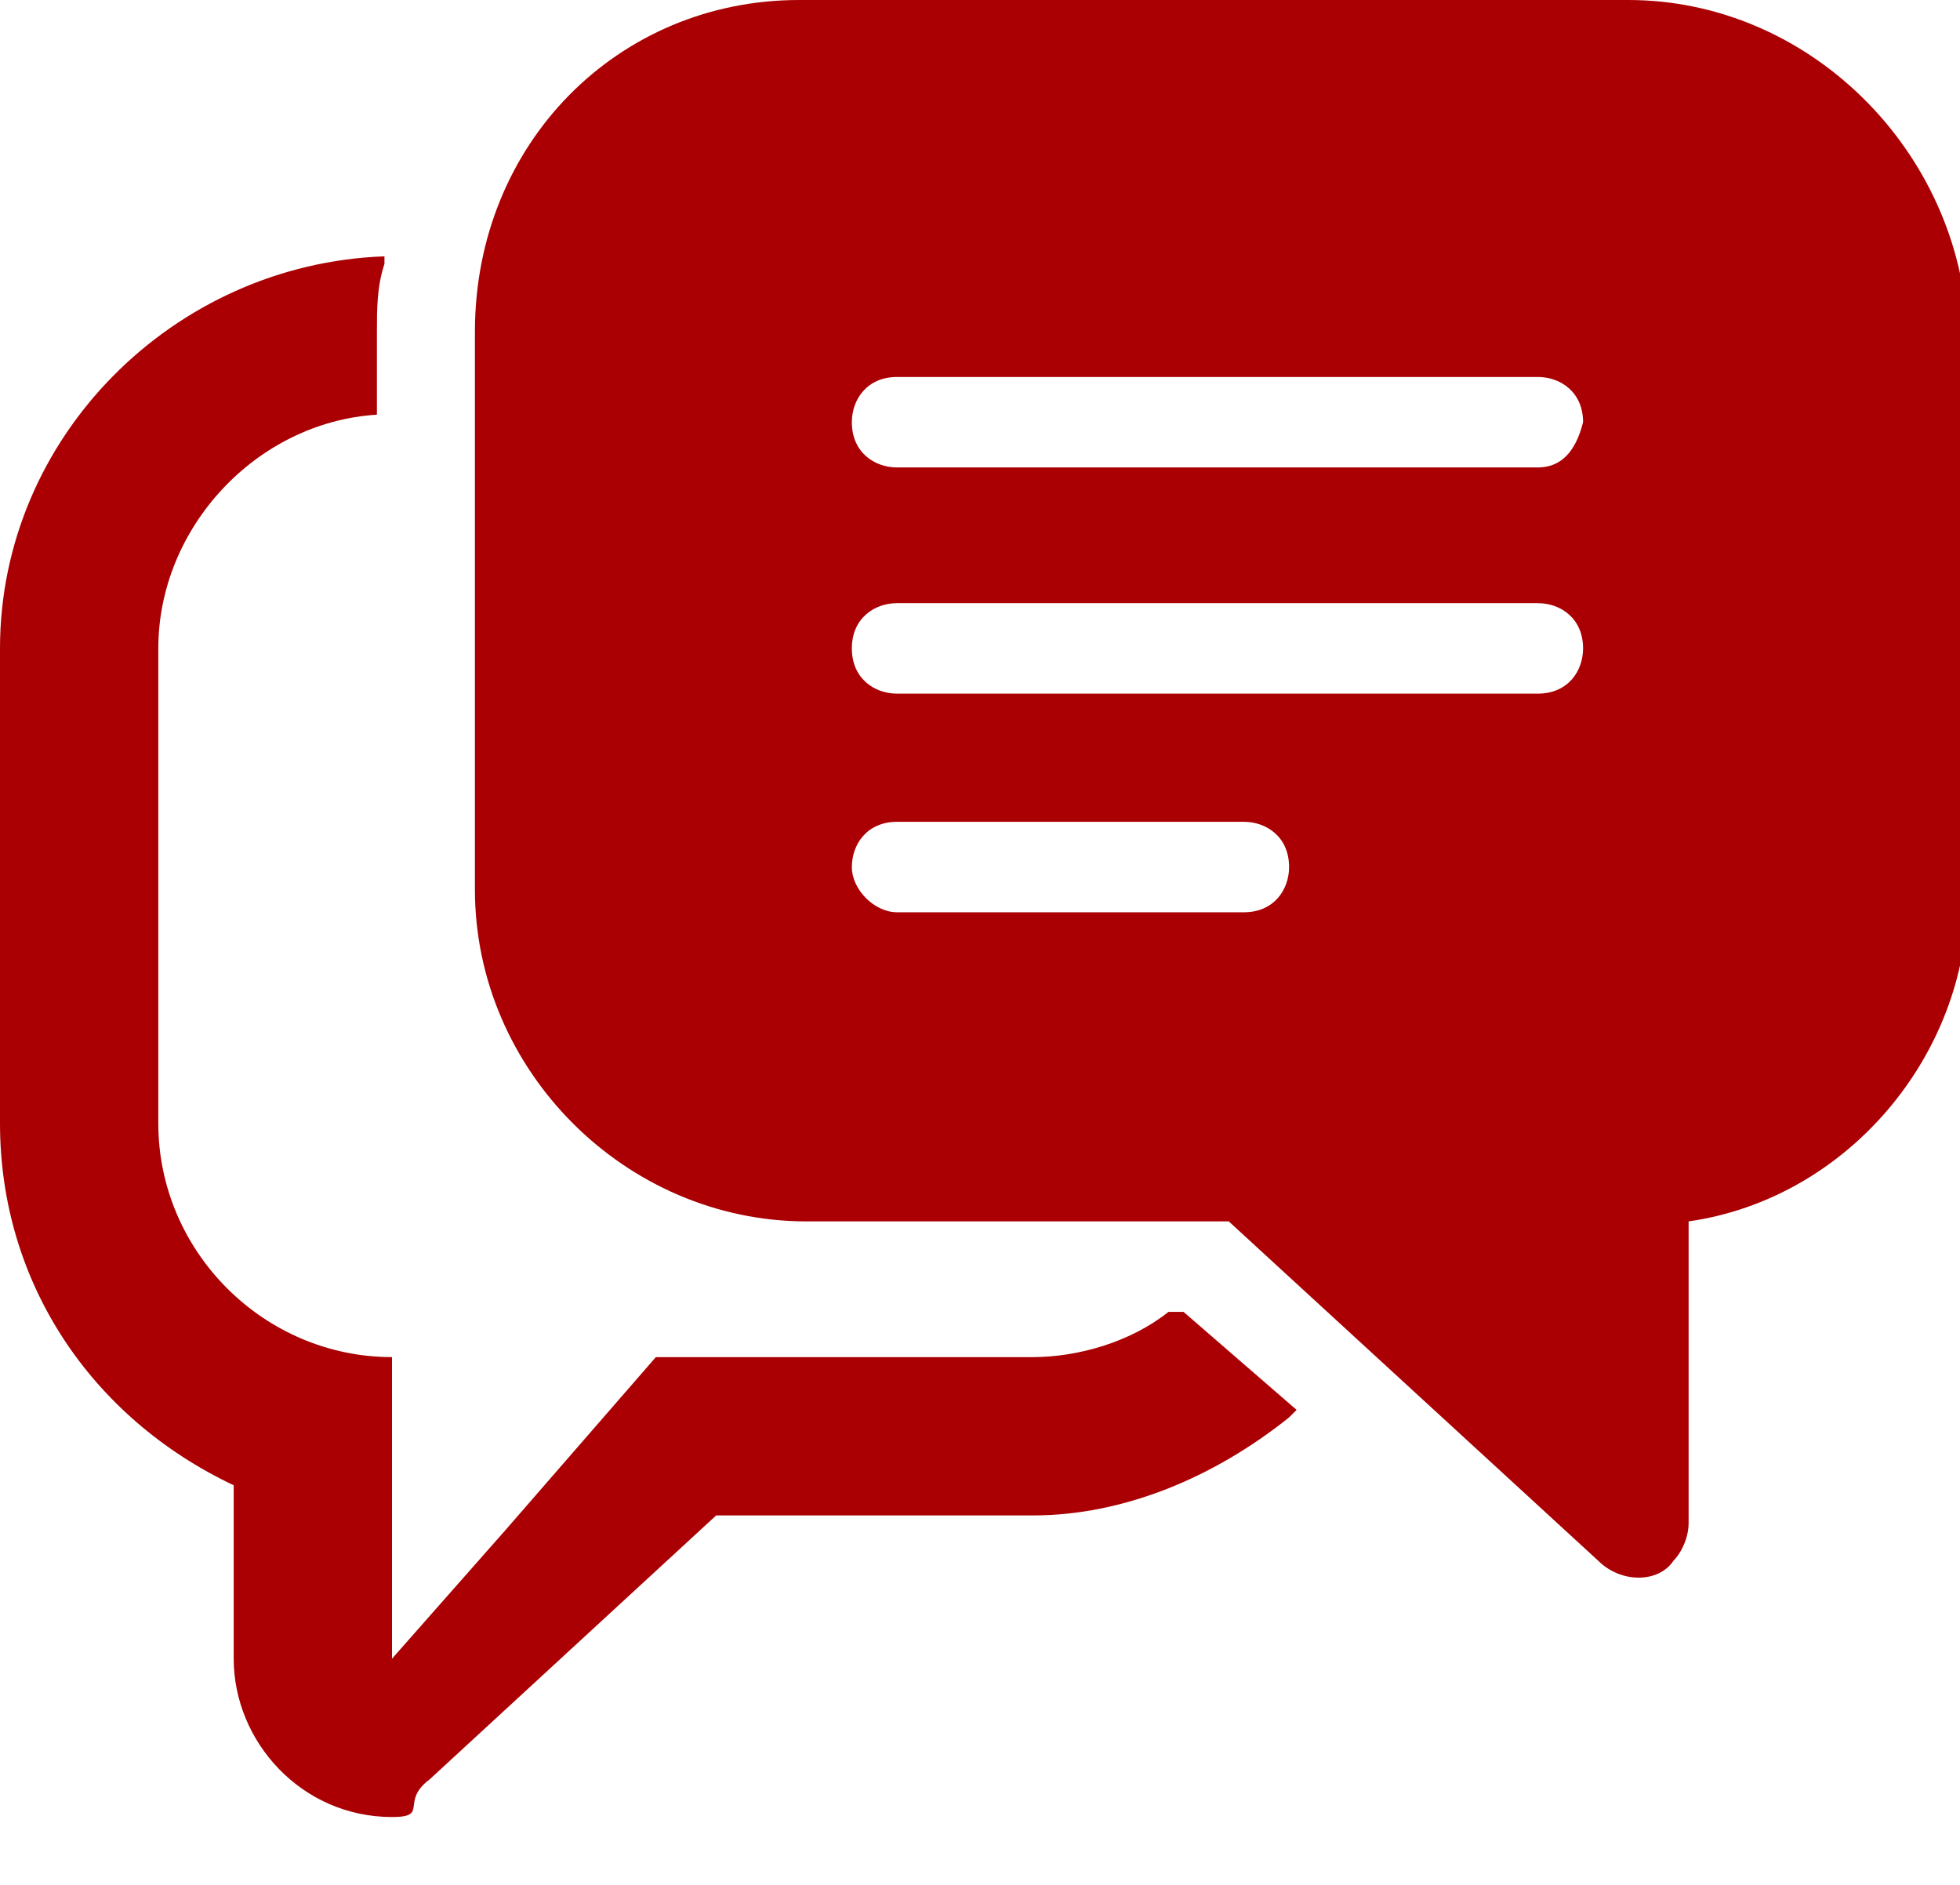
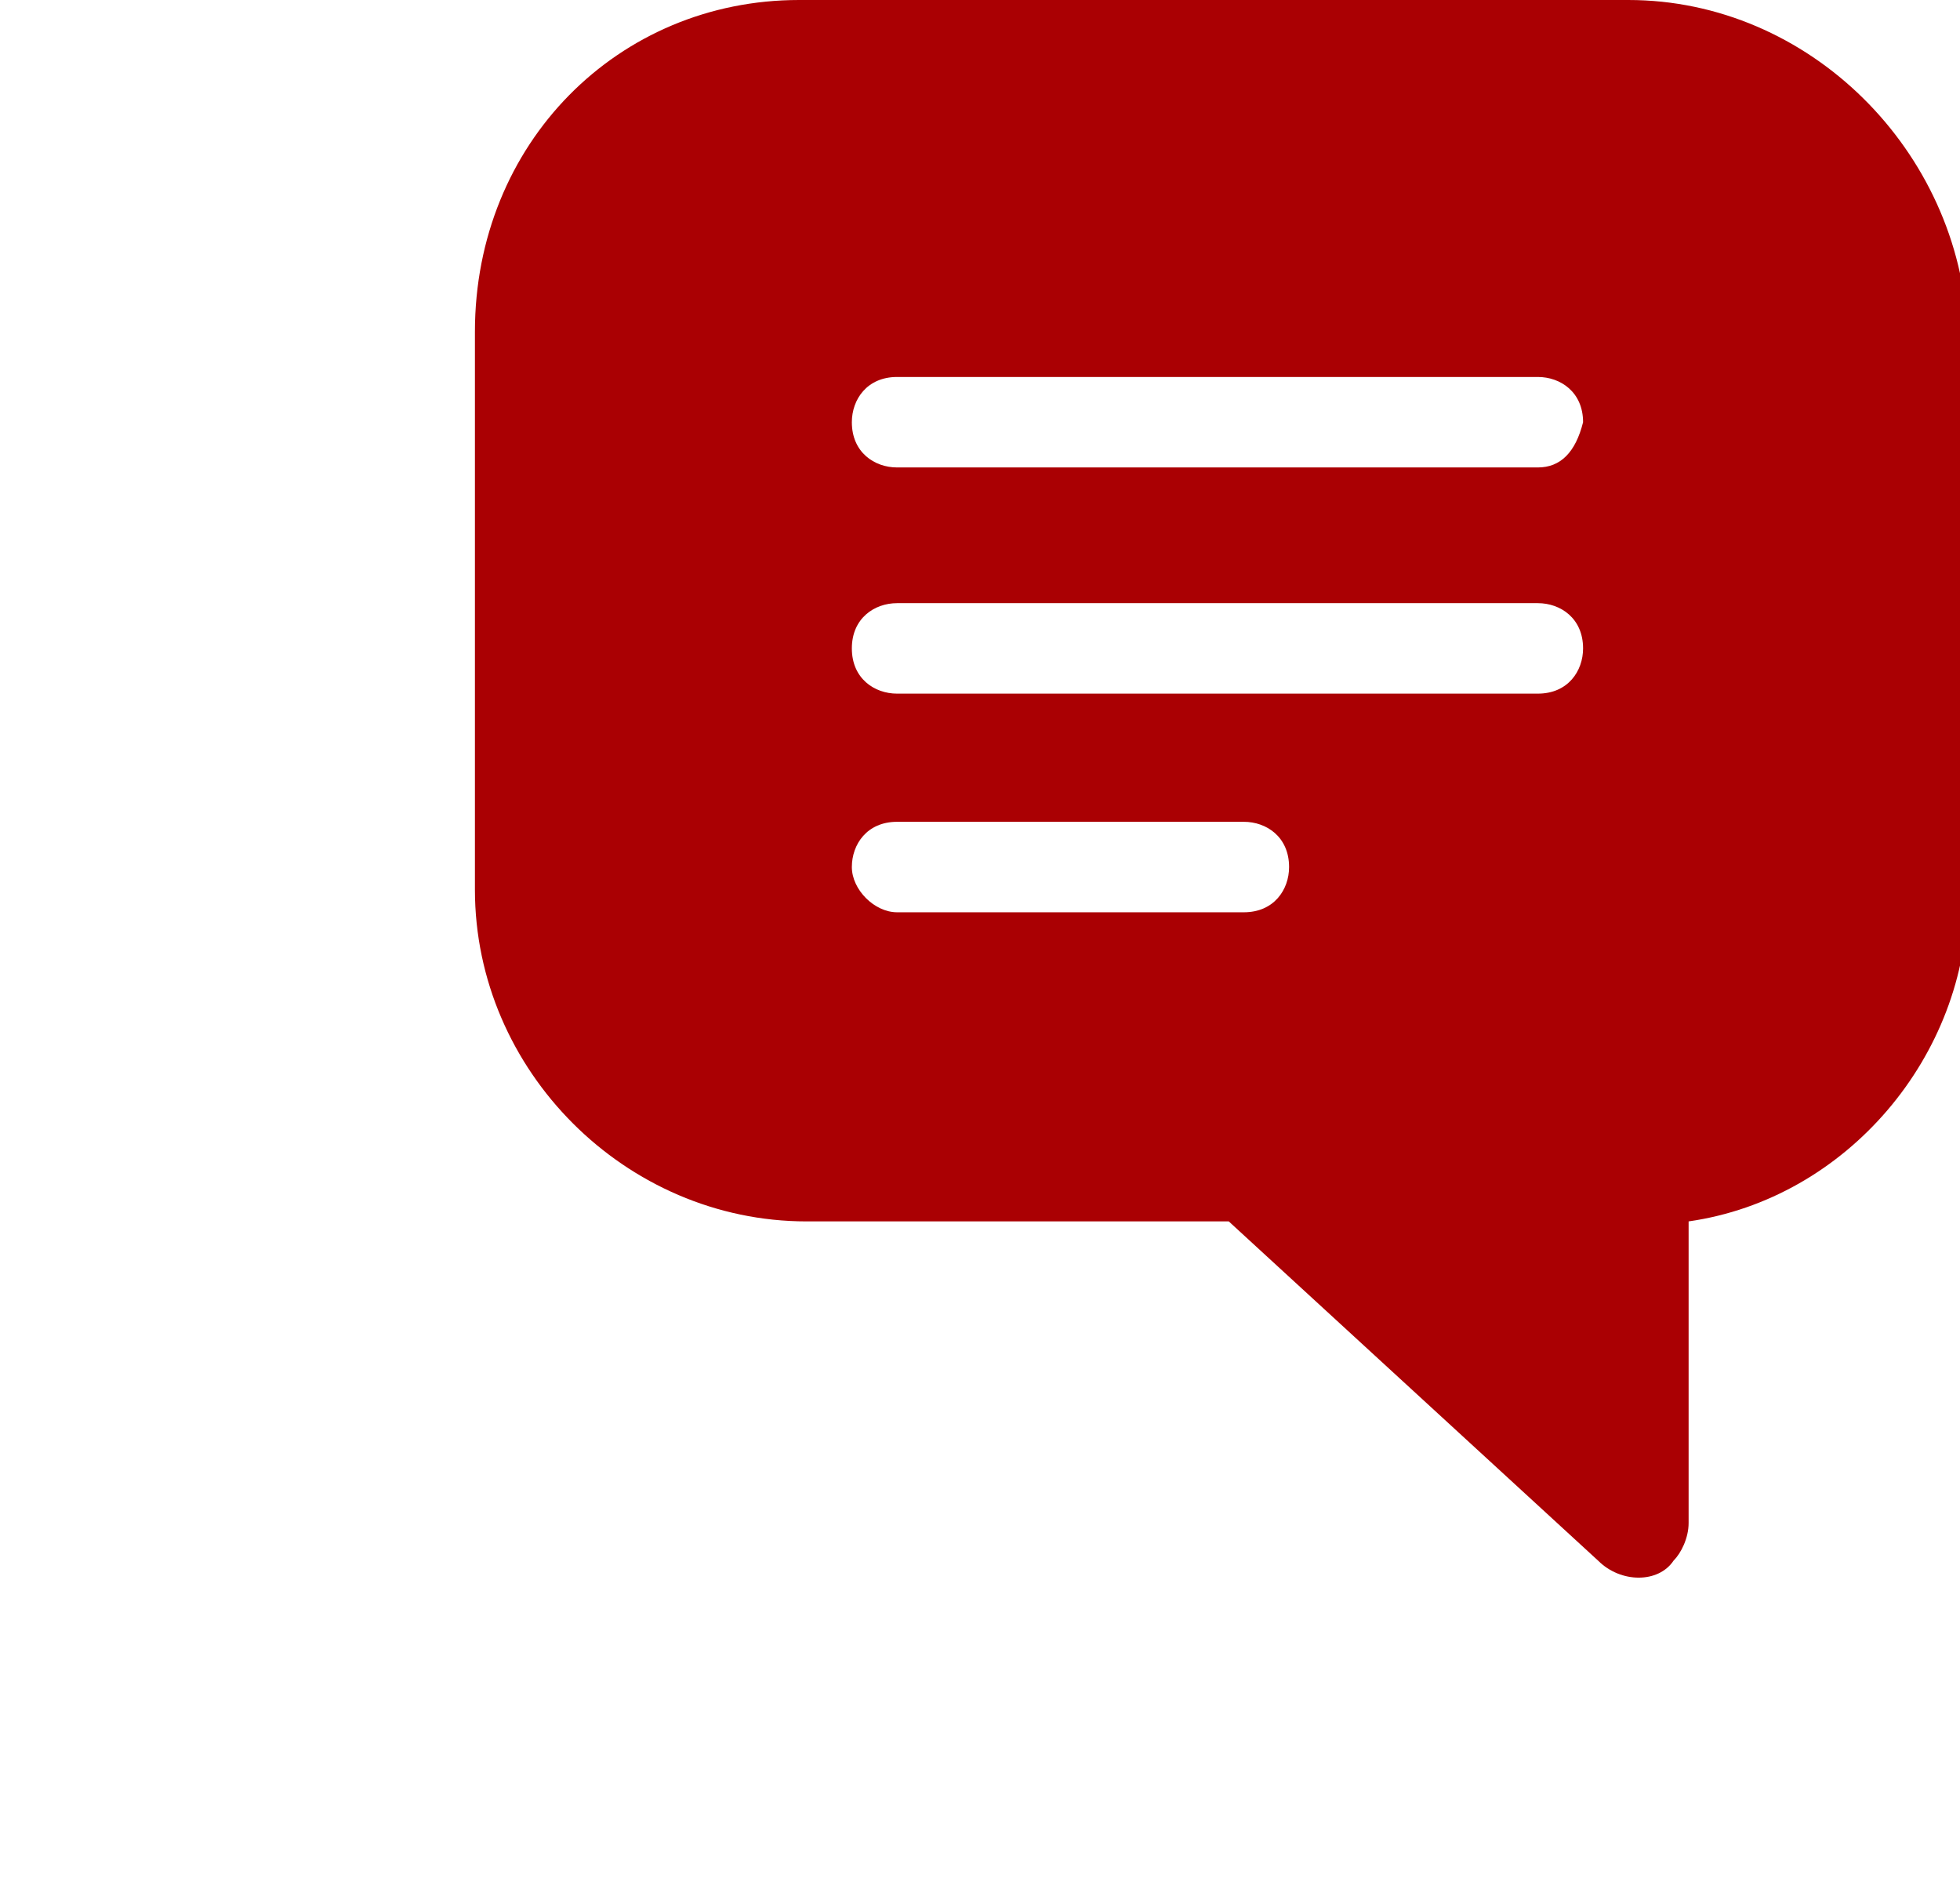
<svg xmlns="http://www.w3.org/2000/svg" version="1.1" id="レイヤー_1" x="0px" y="0px" viewBox="0 0 26 25" style="enable-background:new 0 0 26 25;" xml:space="preserve">
  <style type="text/css">
	.st0{fill:#AA0003;}
</style>
  <title>iconKuchikomiアートボード 1</title>
  <path class="st0" d="M21.6,0h-11C8.2,0,6.3,1.9,6.3,4.4c0,0,0,0,0,0v7.4c0,2.4,2,4.4,4.4,4.4h5.6l4.9,4.5c0.3,0.3,0.8,0.3,1,0  c0.1-0.1,0.2-0.3,0.2-0.5v-4c2.1-0.3,3.7-2.2,3.7-4.3V4.4C26,2,24,0,21.6,0C21.6,0,21.6,0,21.6,0z M11.3,11.5c0-0.3,0.2-0.6,0.6-0.6  l0,0h4.6c0.3,0,0.6,0.2,0.6,0.6c0,0.3-0.2,0.6-0.6,0.6h-4.6C11.6,12.1,11.3,11.8,11.3,11.5C11.3,11.5,11.3,11.5,11.3,11.5z M11.9,8  h8.5c0.3,0,0.6,0.2,0.6,0.6c0,0.3-0.2,0.6-0.6,0.6h-8.5c-0.3,0-0.6-0.2-0.6-0.6C11.3,8.2,11.6,8,11.9,8z M20.4,6.2h-8.5  c-0.3,0-0.6-0.2-0.6-0.6c0-0.3,0.2-0.6,0.6-0.6h8.5c0.3,0,0.6,0.2,0.6,0.6C20.9,6,20.7,6.2,20.4,6.2z" />
-   <path class="st0" d="M15.7,17.4h-0.2c-0.5,0.4-1.2,0.6-1.8,0.6h-5l-2,2.3L5.2,22v-4c-1.7,0-3.1-1.4-3.1-3.1c0,0,0,0,0,0V8.6  c0-1.6,1.3-3,2.9-3.1V4.4c0-0.3,0-0.6,0.1-0.9V3.4l0,0C2.3,3.5,0,5.8,0,8.6v6.3c0,2.1,1.2,3.9,3.1,4.8V22c0,1.1,0.9,2.1,2.1,2.1  c0.5,0,0.1-0.2,0.5-0.5l3.8-3.5h4.2c1.2,0,2.4-0.5,3.4-1.3l0.1-0.1l0,0L15.7,17.4z" />
</svg>